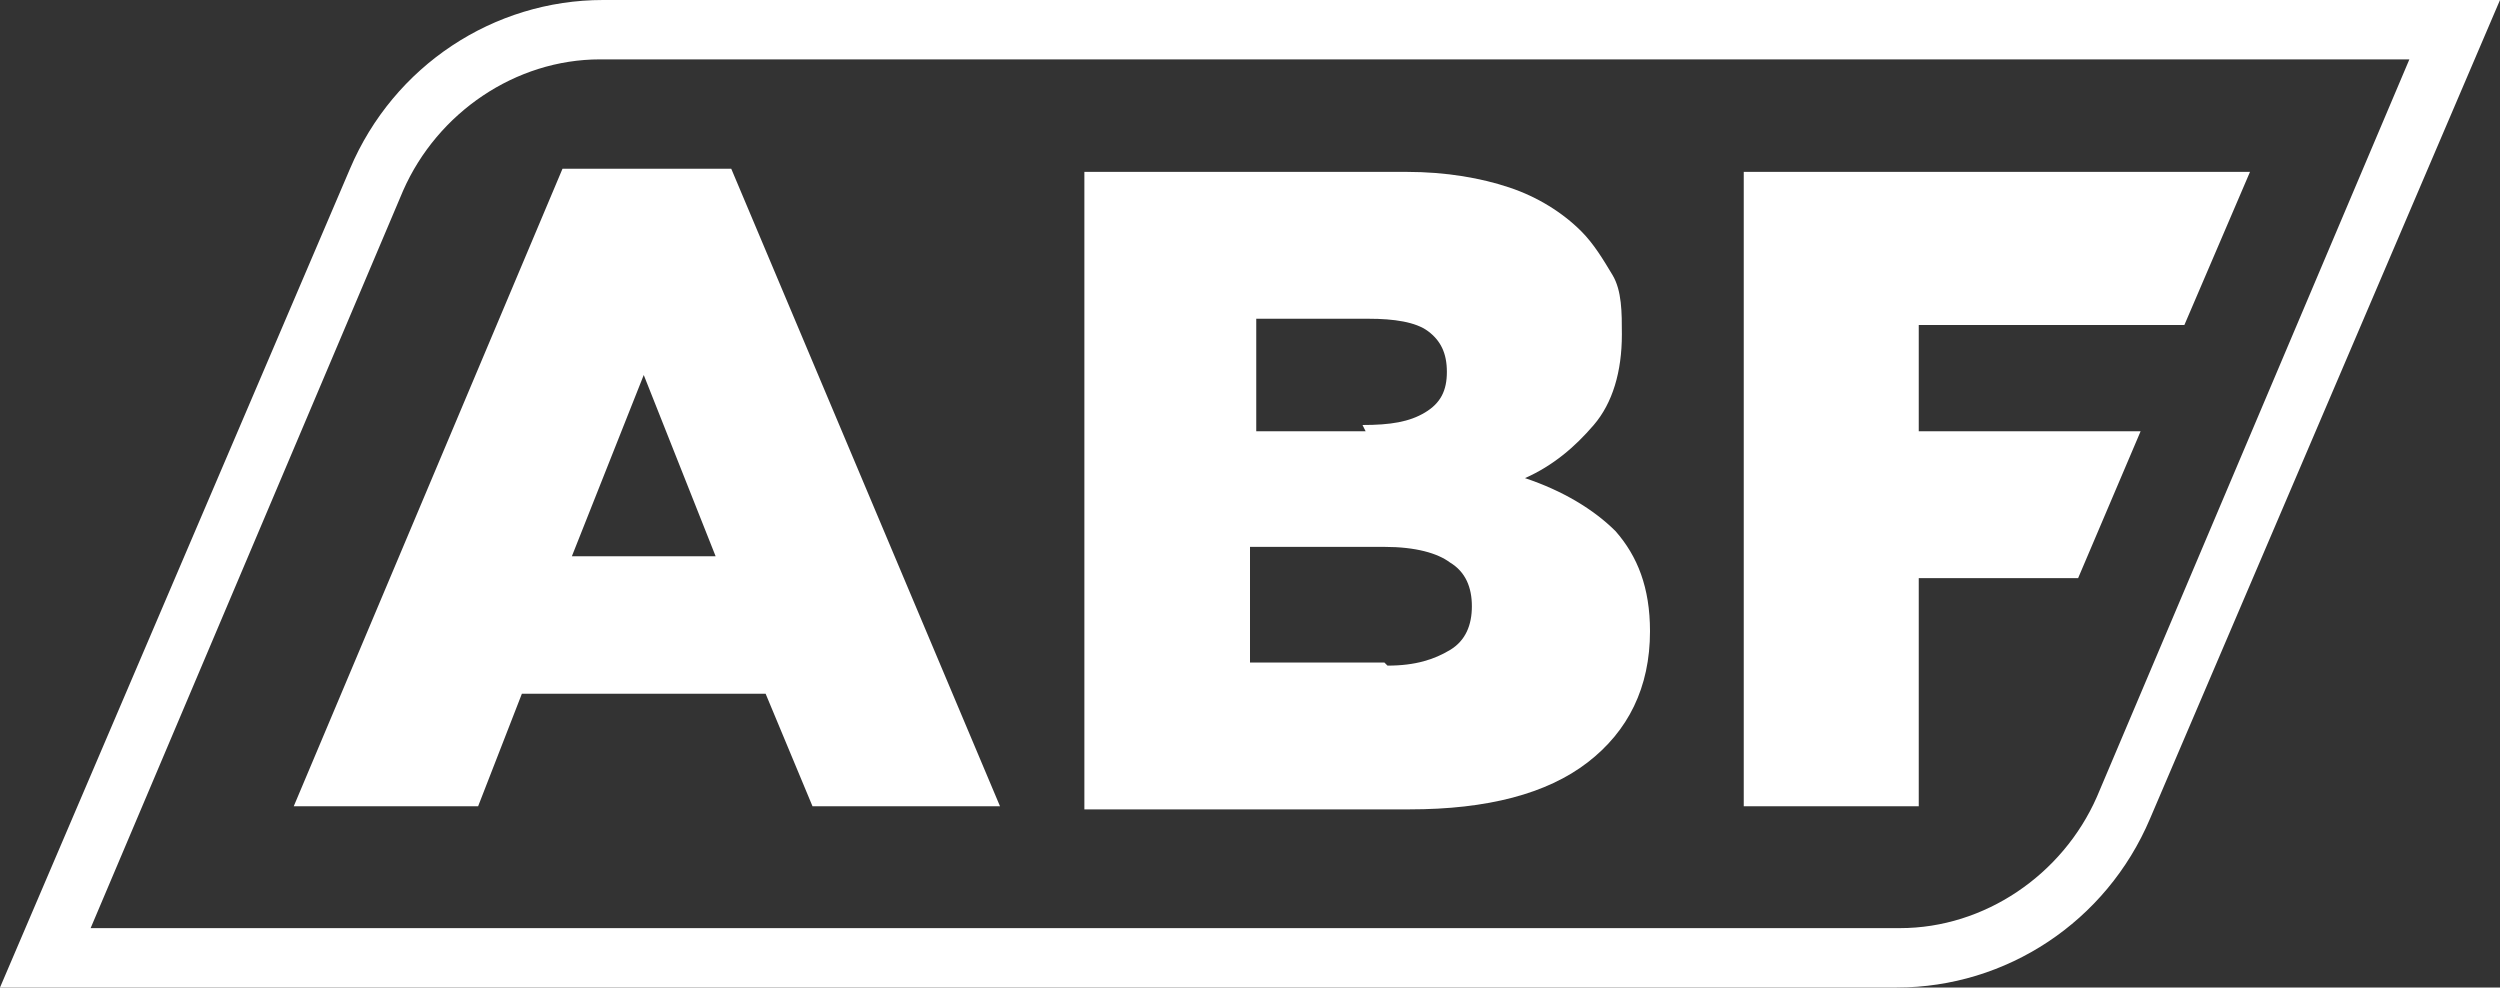
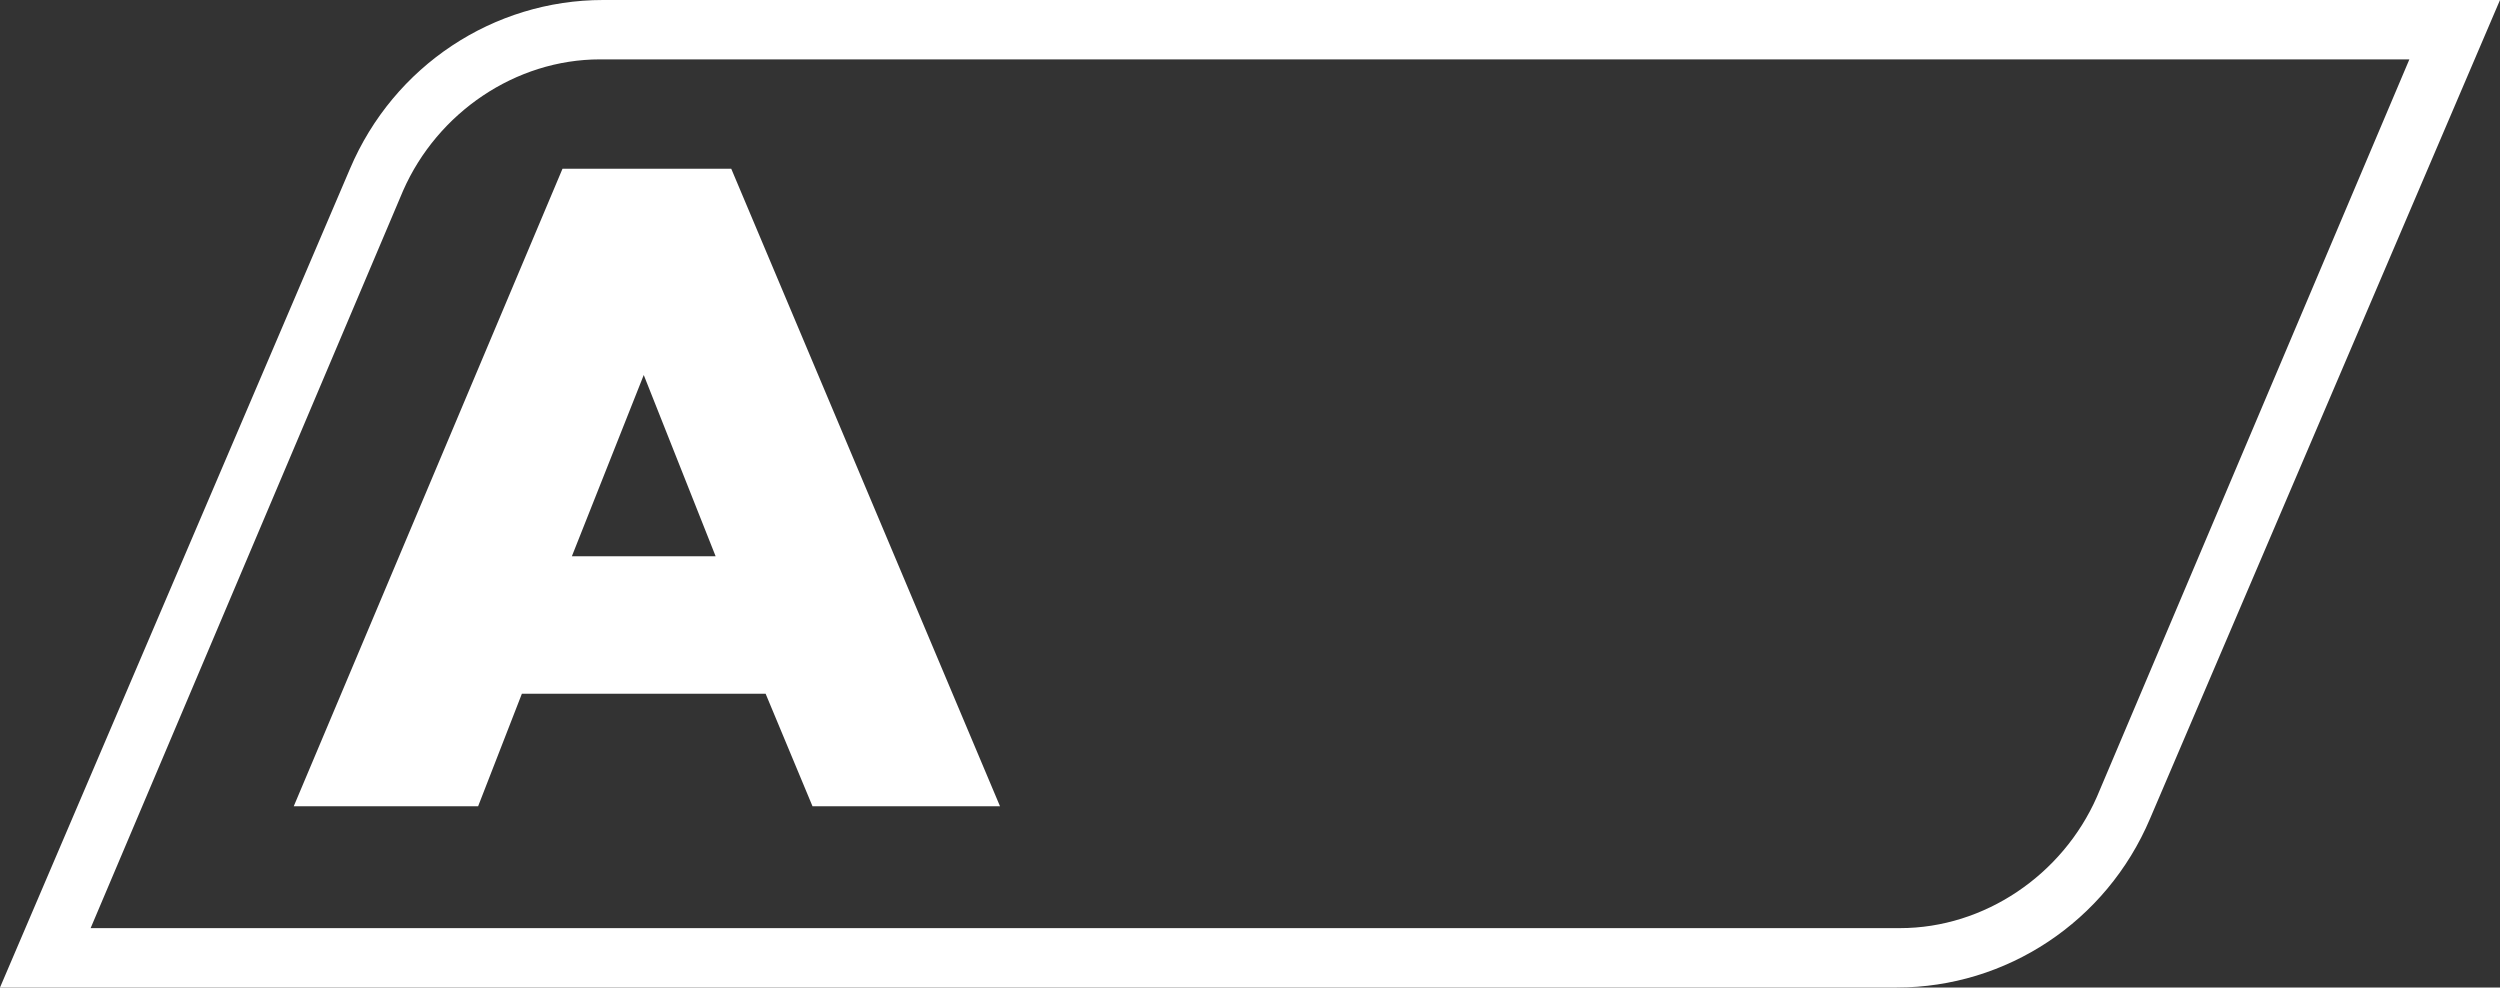
<svg xmlns="http://www.w3.org/2000/svg" id="Ebene_1" data-name="Ebene 1" version="1.1" viewBox="0 0 80 31.6">
  <rect x="0" y="0" width="80" height="31.6" fill="#333333" stroke="none" />
  <defs>
    <style>
      .cls-1 {
        fill: #fff;
        stroke-width: 0px;
      }
    </style>
  </defs>
  <path class="cls-1" d="M77.1,1.9l-10,23.6c-1.1,2.5-3.6,4.2-6.3,4.2H2.9L12.9,6.1c1.1-2.5,3.6-4.2,6.3-4.2h57.8M80,0H19.3c-3.5,0-6.7,2.1-8.1,5.4L0,31.6h60.7c3.5,0,6.7-2.1,8.1-5.4L80,0h0Z" />
  <path class="cls-1" d="M18,5.4h5.4l8.6,20.4h-6l-1.5-3.6h-7.8l-1.4,3.6h-5.9L18,5.4ZM22.9,17.8l-2.3-5.8-2.3,5.8h4.5Z" />
-   <path class="cls-1" d="M34.6,5.5h10.4c1.3,0,2.4.2,3.3.5.9.3,1.7.8,2.3,1.4.4.4.7.9,1,1.4s.3,1.2.3,1.9h0c0,1.2-.3,2.2-.9,2.9-.6.7-1.3,1.3-2.2,1.7,1.2.4,2.2,1,2.9,1.7.7.8,1.1,1.8,1.1,3.2h0c0,1.8-.7,3.2-2,4.2-1.3,1-3.2,1.5-5.7,1.5h-10.4V5.5ZM43.6,13.6c.9,0,1.5-.1,2-.4.5-.3.7-.7.7-1.3h0c0-.6-.2-1-.6-1.3-.4-.3-1.1-.4-1.9-.4h-3.6v3.6h3.5ZM44.4,21.3c.9,0,1.5-.2,2-.5.5-.3.7-.8.7-1.4h0c0-.6-.2-1.1-.7-1.4-.4-.3-1.1-.5-2.1-.5h-4.3v3.7h4.3Z" />
-   <polygon class="cls-1" points="61.4 18.5 66.5 18.5 68.5 13.8 61.4 13.8 61.4 10.4 69.9 10.4 72 5.5 55.8 5.5 55.8 25.8 61.4 25.8 61.4 18.5" />
</svg>